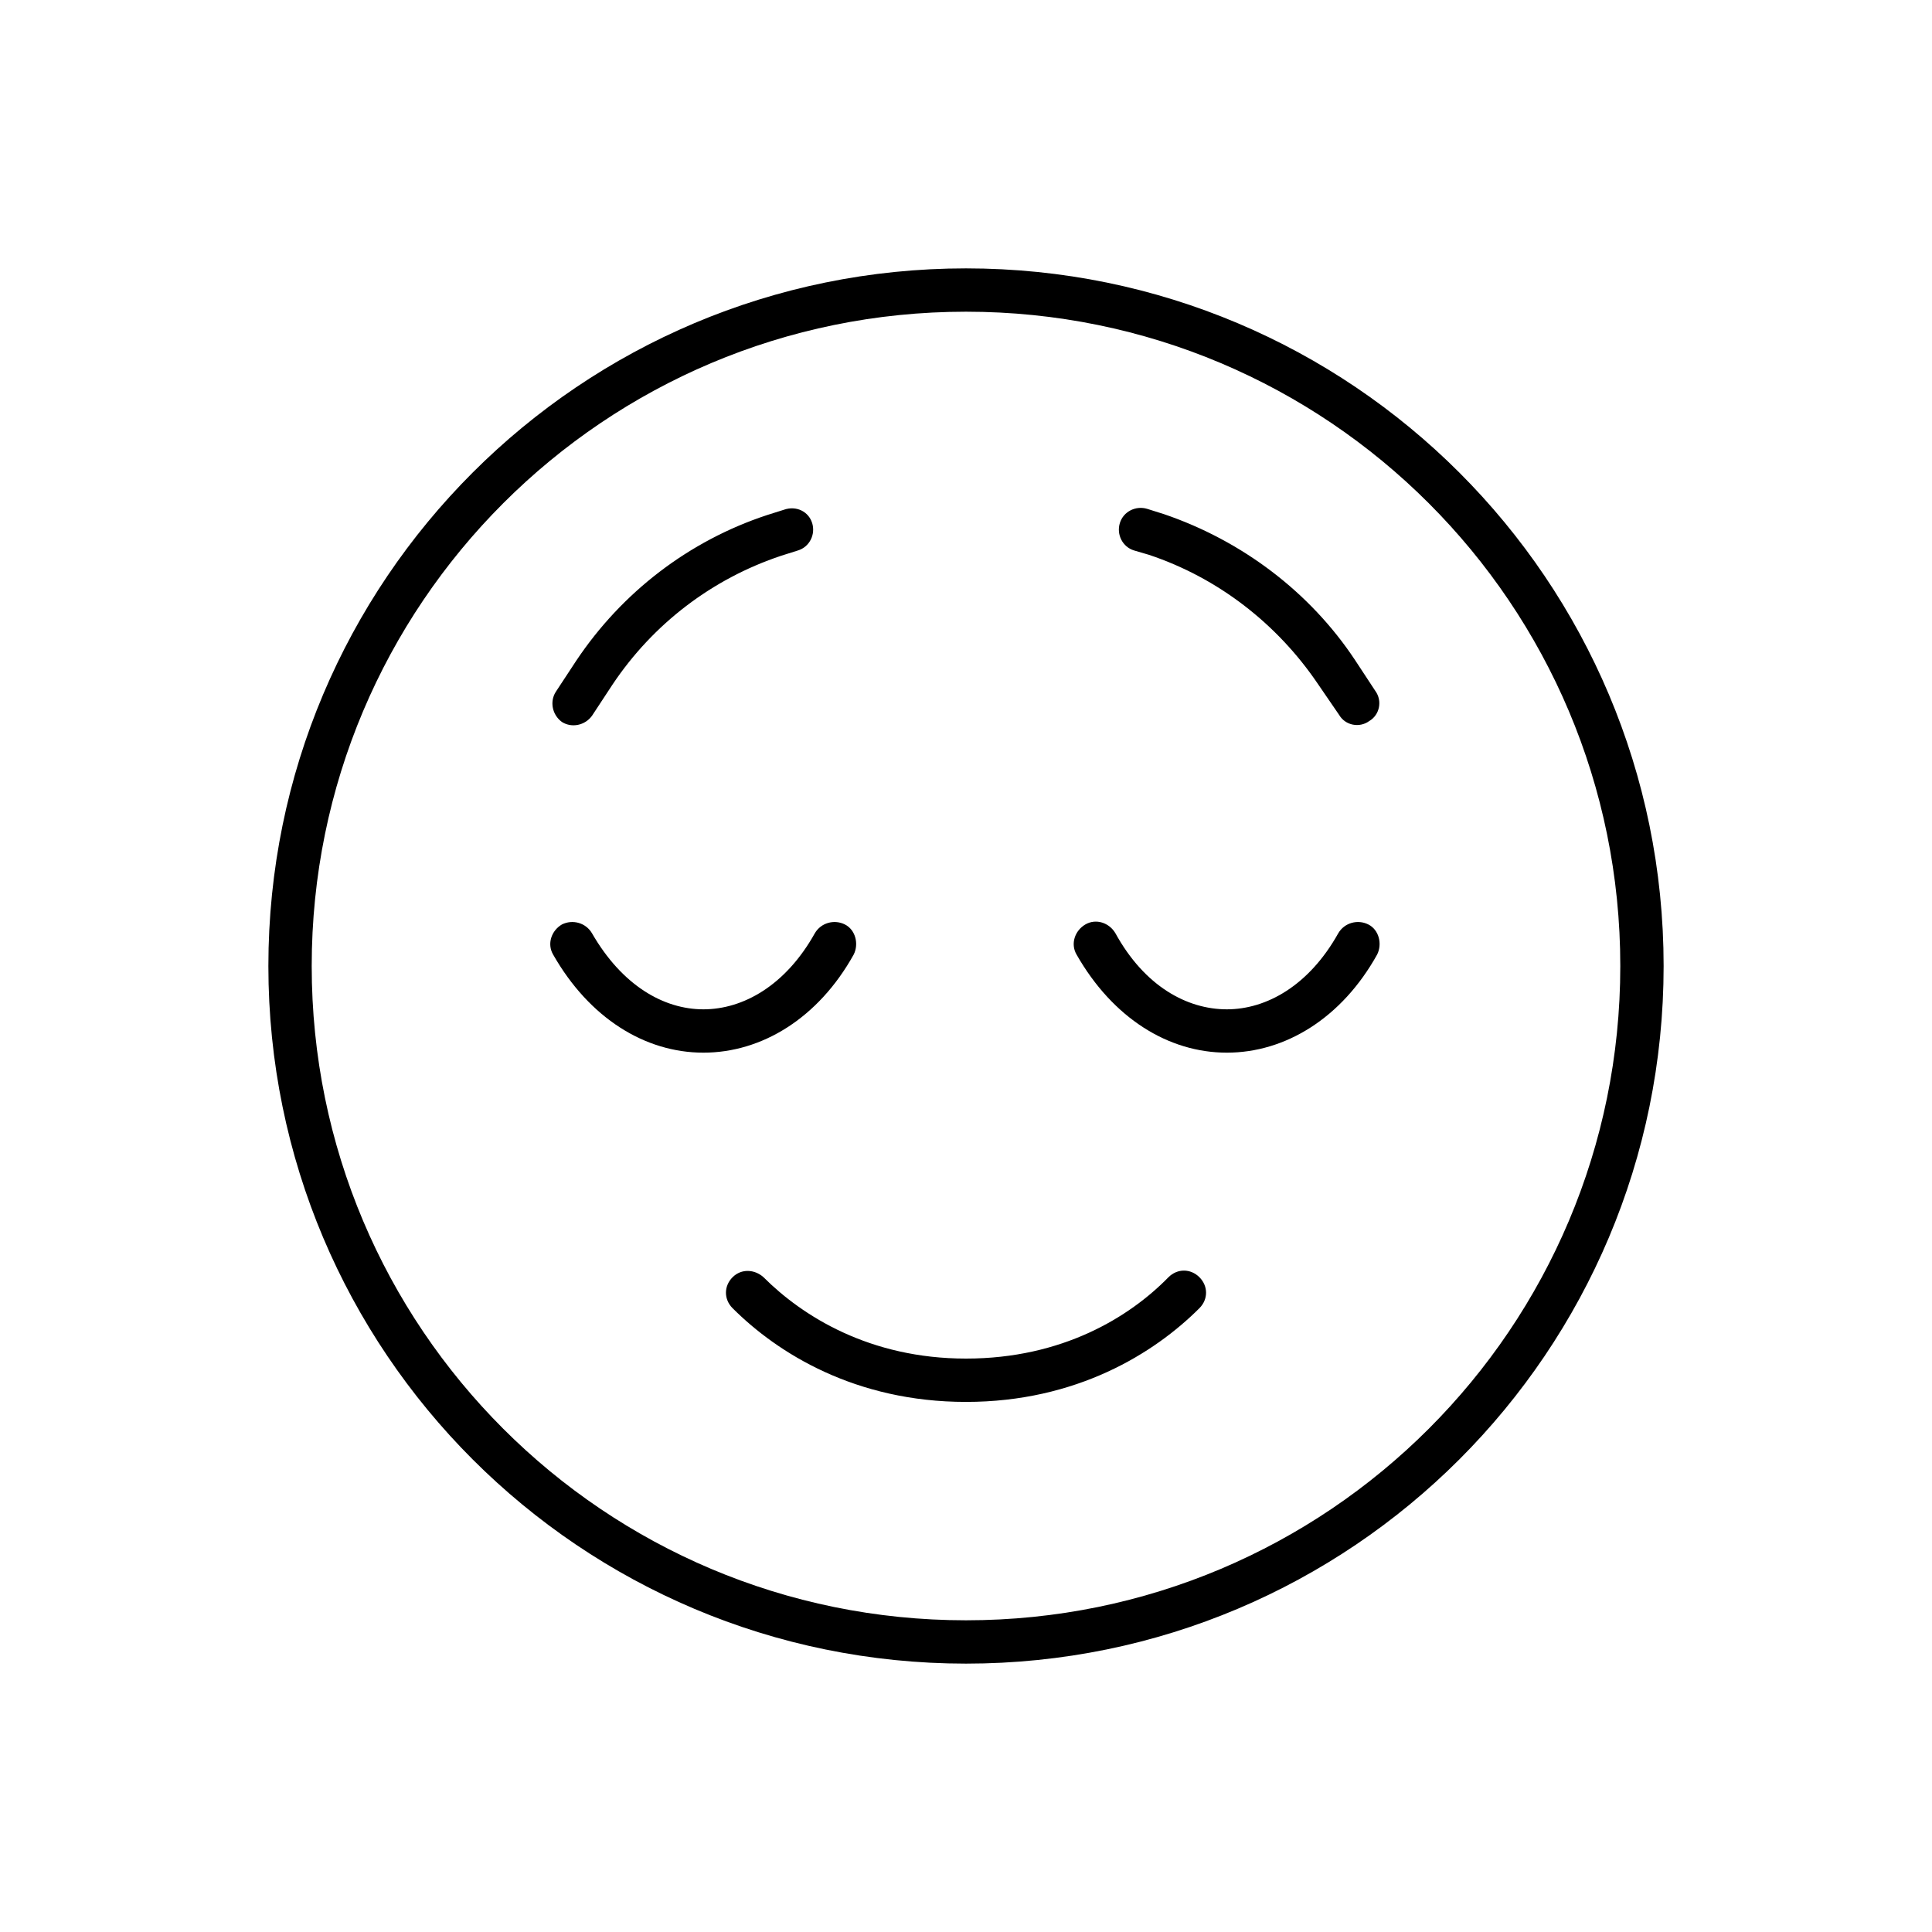
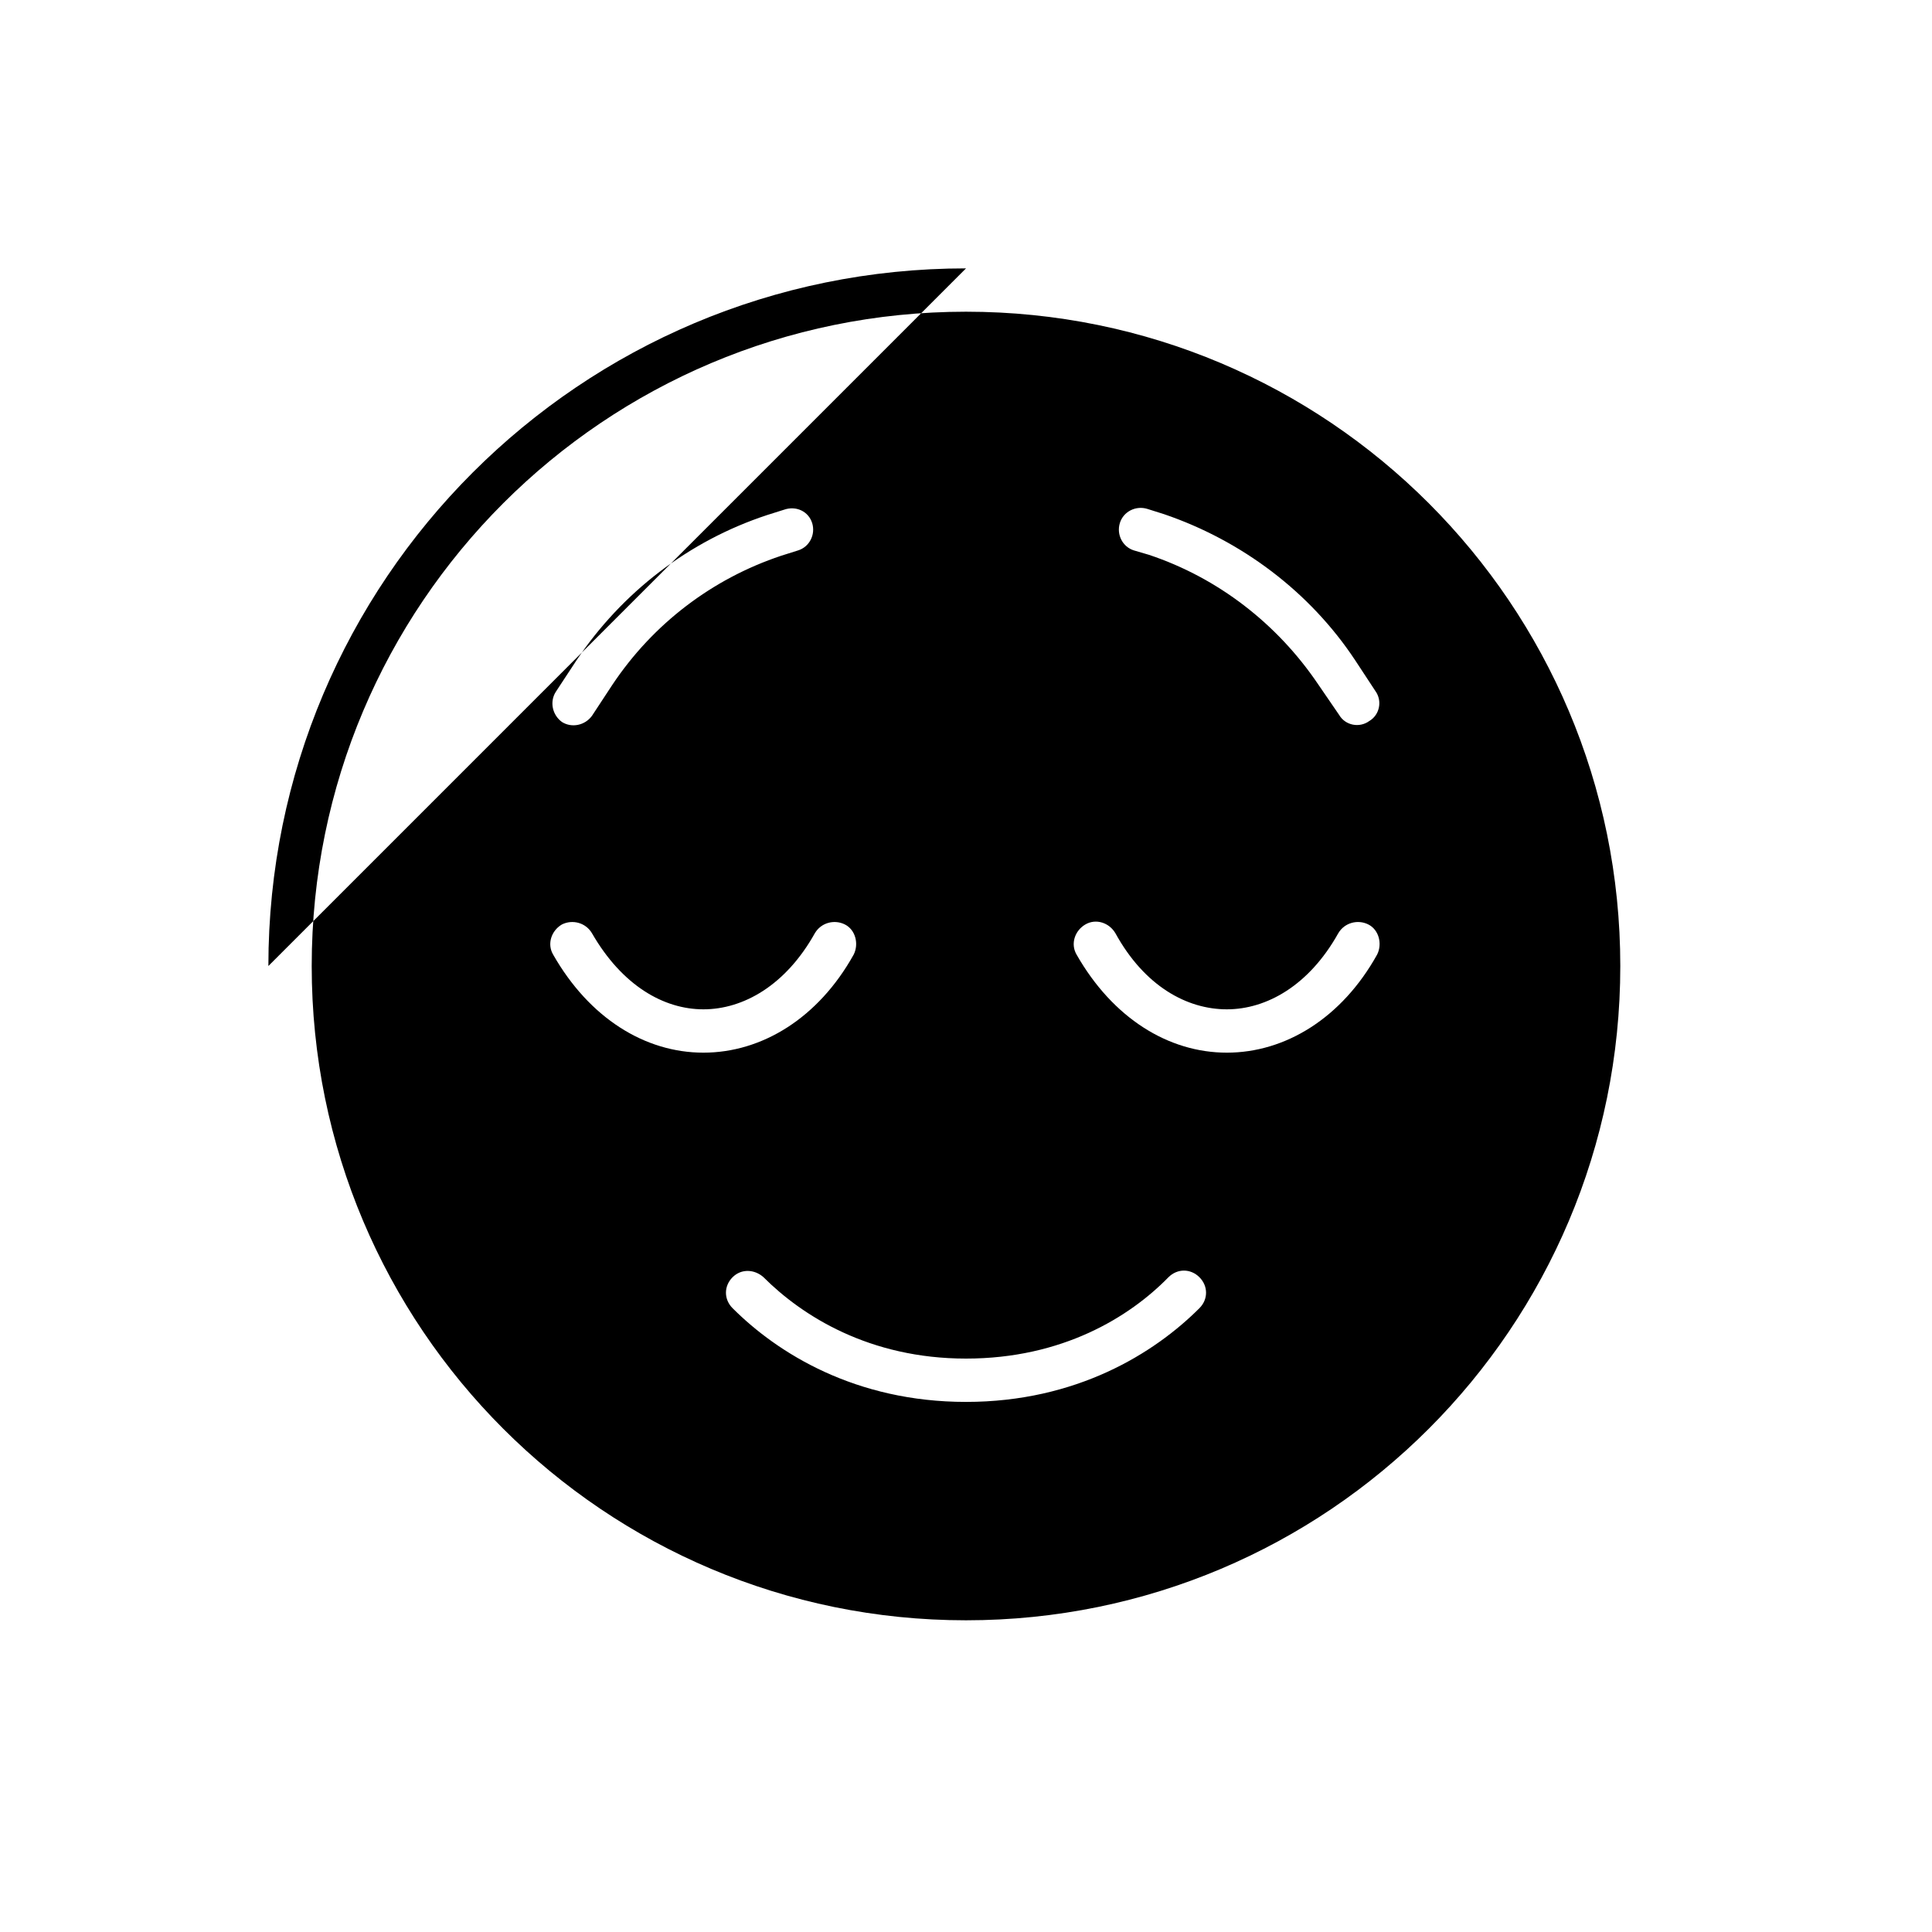
<svg xmlns="http://www.w3.org/2000/svg" id="Ebene_1" width="160" height="160" viewBox="0 0 160 160">
-   <rect width="160" height="160" fill="#fff" />
-   <path d="m134.186,80c0-29.949-24.237-54.186-54.186-54.186s-54.186,24.237-54.186,54.186,24.237,54.186,54.186,54.186,54.186-24.237,54.186-54.186Zm-111.96,0c0-31.926,25.848-57.774,57.774-57.774s57.774,25.848,57.774,57.774-25.848,57.774-57.774,57.774-57.774-25.848-57.774-57.774Zm41.006,25.775c3.222,3.222,8.787,6.737,16.768,6.737s13.547-3.442,16.768-6.737c.732-.732,1.831-.732,2.563,0s.732,1.831,0,2.563c-3.734,3.734-10.178,7.762-19.331,7.762s-15.597-4.027-19.331-7.762c-.732-.732-.732-1.831,0-2.563s1.831-.659,2.563,0h0Zm38.37-22.187c3.295,0,6.81-1.977,9.226-6.297.513-.879,1.611-1.172,2.49-.732.879.439,1.172,1.611.732,2.49-2.929,5.272-7.615,8.128-12.448,8.128s-9.446-2.856-12.448-8.128c-.513-.879-.146-1.977.732-2.49.879-.513,1.977-.146,2.49.732,2.416,4.393,5.931,6.297,9.226,6.297Zm-52.575-6.297c2.49,4.32,5.931,6.297,9.226,6.297s6.81-1.977,9.226-6.297c.513-.879,1.611-1.172,2.49-.732.879.439,1.172,1.611.732,2.49-2.929,5.272-7.615,8.128-12.448,8.128s-9.446-2.856-12.448-8.128c-.513-.879-.146-1.977.732-2.49.879-.439,1.977-.146,2.49.732Zm18.233-33.976c.293.952-.22,1.977-1.172,2.27l-1.391.439c-5.712,1.904-10.618,5.638-13.986,10.691l-1.684,2.563c-.586.805-1.684,1.025-2.49.513-.805-.586-1.025-1.684-.513-2.49l1.684-2.563c3.808-5.712,9.373-9.959,15.816-12.082l1.391-.439c1.025-.366,2.05.146,2.343,1.098Zm26.654,2.27c-.952-.293-1.464-1.318-1.172-2.27.293-.952,1.318-1.464,2.27-1.172l1.391.439c6.444,2.197,12.082,6.444,15.816,12.082l1.684,2.563c.586.805.366,1.977-.513,2.49-.805.586-1.977.366-2.49-.513l-1.757-2.563c-3.368-4.979-8.274-8.787-13.986-10.691l-1.245-.366h0Z" />
+   <path d="m134.186,80c0-29.949-24.237-54.186-54.186-54.186s-54.186,24.237-54.186,54.186,24.237,54.186,54.186,54.186,54.186-24.237,54.186-54.186Zm-111.96,0c0-31.926,25.848-57.774,57.774-57.774Zm41.006,25.775c3.222,3.222,8.787,6.737,16.768,6.737s13.547-3.442,16.768-6.737c.732-.732,1.831-.732,2.563,0s.732,1.831,0,2.563c-3.734,3.734-10.178,7.762-19.331,7.762s-15.597-4.027-19.331-7.762c-.732-.732-.732-1.831,0-2.563s1.831-.659,2.563,0h0Zm38.37-22.187c3.295,0,6.81-1.977,9.226-6.297.513-.879,1.611-1.172,2.49-.732.879.439,1.172,1.611.732,2.49-2.929,5.272-7.615,8.128-12.448,8.128s-9.446-2.856-12.448-8.128c-.513-.879-.146-1.977.732-2.49.879-.513,1.977-.146,2.49.732,2.416,4.393,5.931,6.297,9.226,6.297Zm-52.575-6.297c2.49,4.32,5.931,6.297,9.226,6.297s6.81-1.977,9.226-6.297c.513-.879,1.611-1.172,2.49-.732.879.439,1.172,1.611.732,2.49-2.929,5.272-7.615,8.128-12.448,8.128s-9.446-2.856-12.448-8.128c-.513-.879-.146-1.977.732-2.49.879-.439,1.977-.146,2.49.732Zm18.233-33.976c.293.952-.22,1.977-1.172,2.27l-1.391.439c-5.712,1.904-10.618,5.638-13.986,10.691l-1.684,2.563c-.586.805-1.684,1.025-2.49.513-.805-.586-1.025-1.684-.513-2.49l1.684-2.563c3.808-5.712,9.373-9.959,15.816-12.082l1.391-.439c1.025-.366,2.05.146,2.343,1.098Zm26.654,2.27c-.952-.293-1.464-1.318-1.172-2.27.293-.952,1.318-1.464,2.27-1.172l1.391.439c6.444,2.197,12.082,6.444,15.816,12.082l1.684,2.563c.586.805.366,1.977-.513,2.49-.805.586-1.977.366-2.49-.513l-1.757-2.563c-3.368-4.979-8.274-8.787-13.986-10.691l-1.245-.366h0Z" />
</svg>